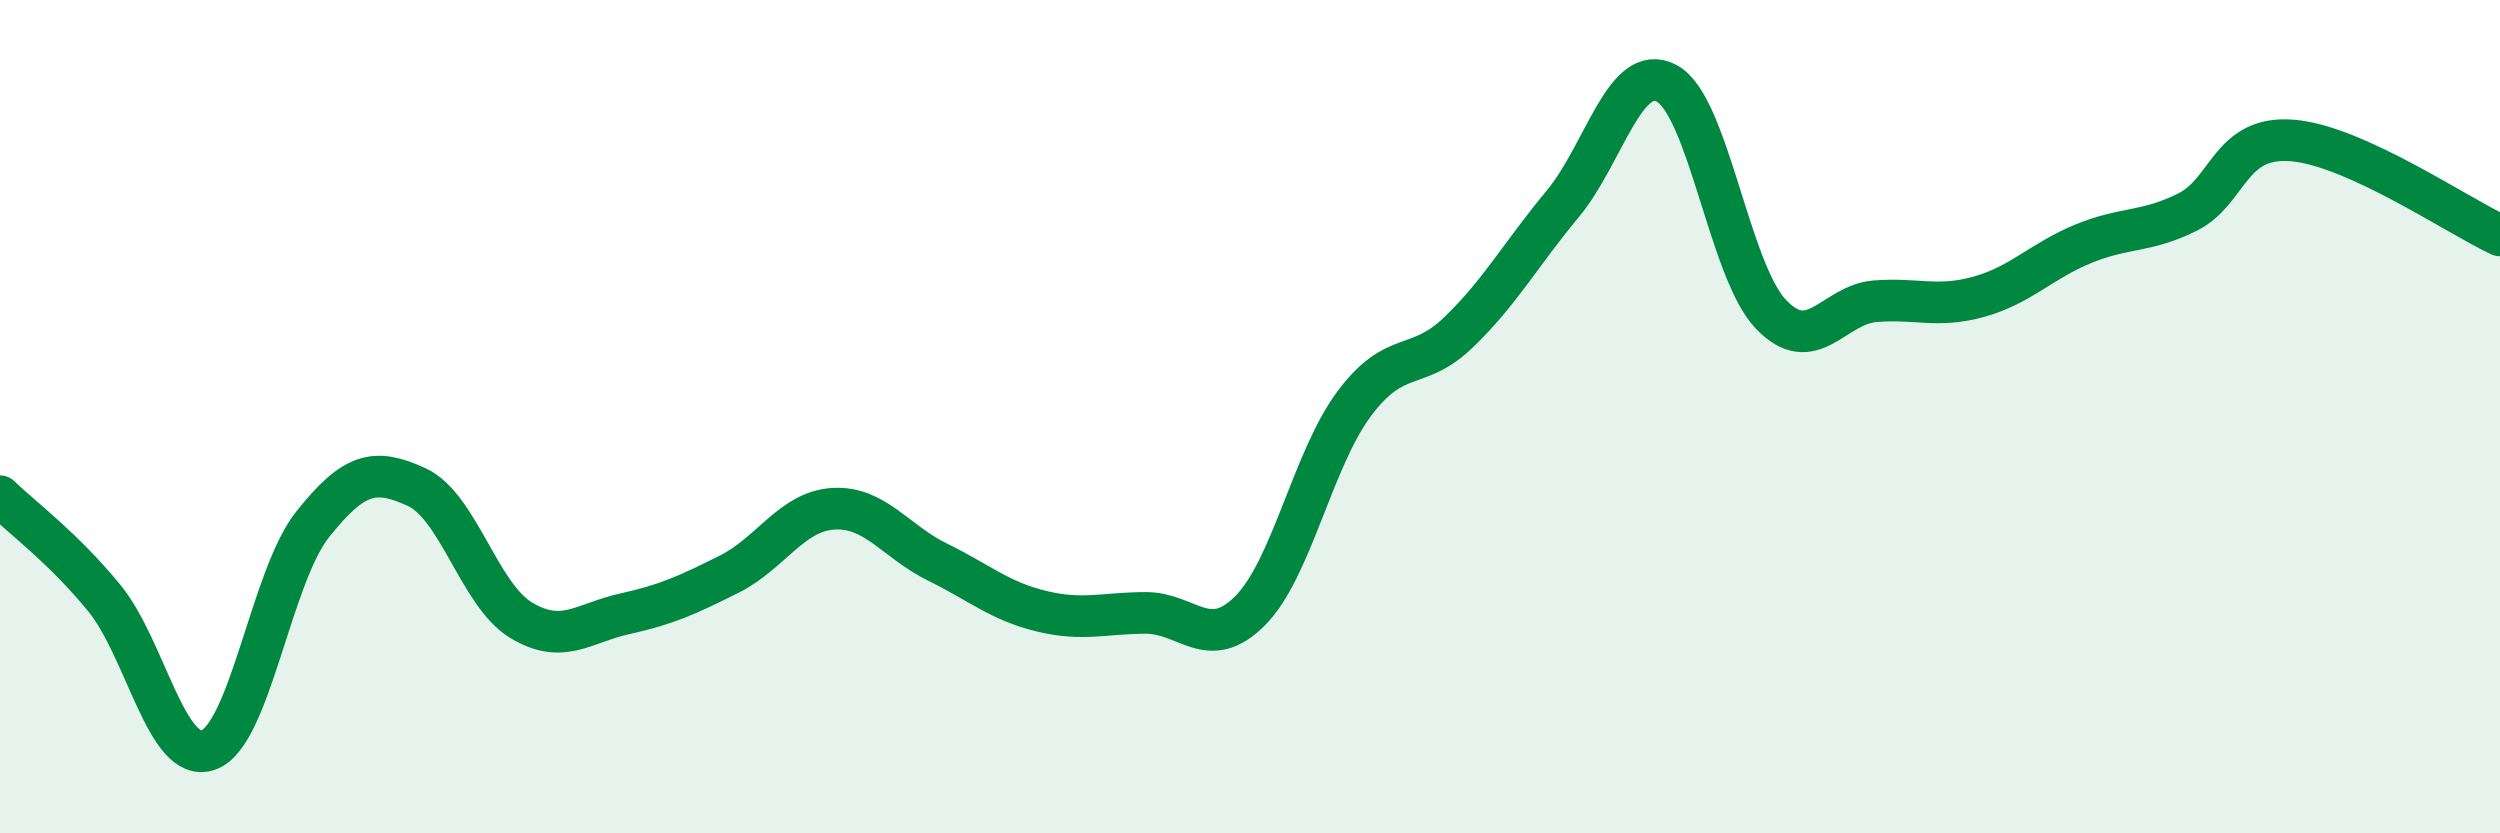
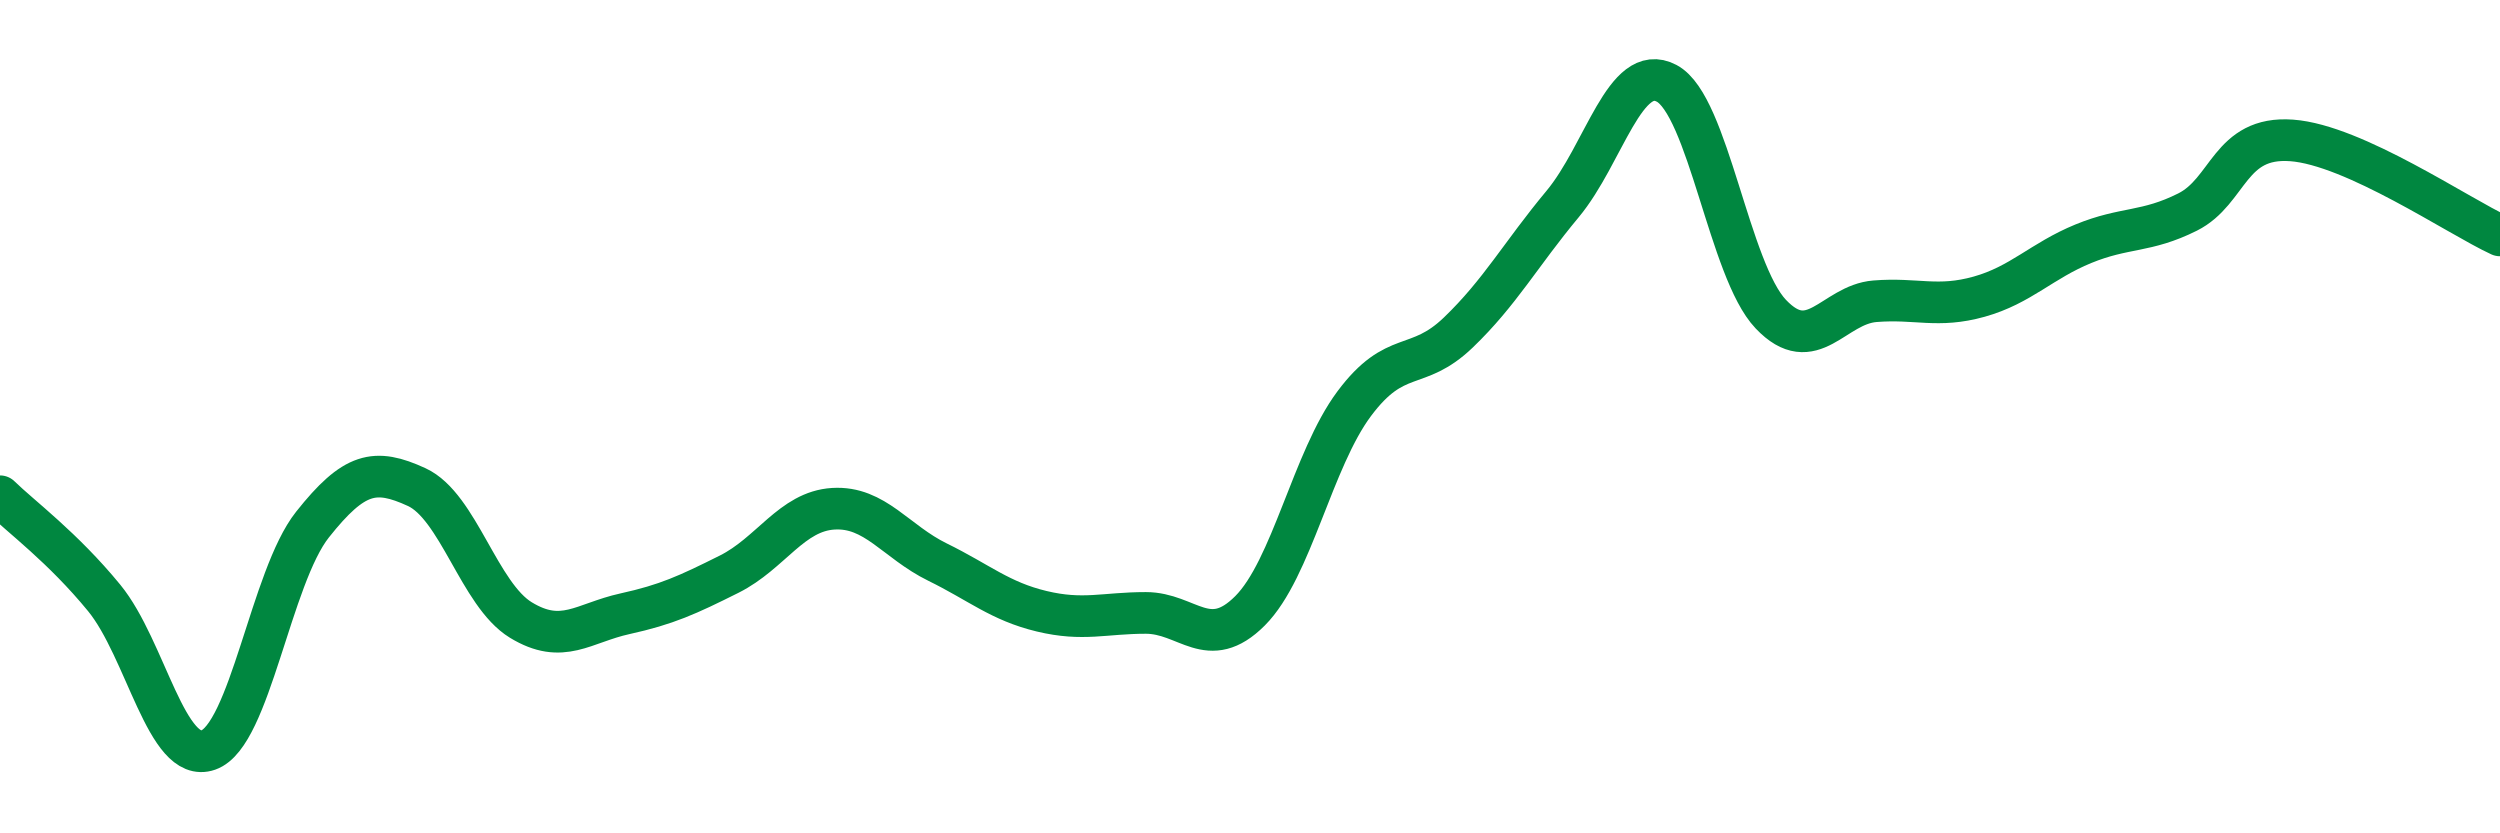
<svg xmlns="http://www.w3.org/2000/svg" width="60" height="20" viewBox="0 0 60 20">
-   <path d="M 0,11.91 C 0.5,12.4 1.5,13.13 2.5,14.35 C 3.5,15.57 4,18.35 5,18 C 6,17.65 6.5,13.85 7.5,12.59 C 8.5,11.33 9,11.23 10,11.69 C 11,12.15 11.5,14.27 12.5,14.88 C 13.5,15.49 14,14.95 15,14.73 C 16,14.51 16.5,14.28 17.5,13.78 C 18.5,13.28 19,12.27 20,12.21 C 21,12.15 21.5,13 22.5,13.49 C 23.5,13.98 24,14.43 25,14.67 C 26,14.91 26.5,14.71 27.5,14.71 C 28.5,14.71 29,15.66 30,14.66 C 31,13.66 31.5,11.03 32.5,9.69 C 33.5,8.35 34,8.94 35,7.98 C 36,7.02 36.5,6.1 37.5,4.9 C 38.5,3.7 39,1.47 40,2 C 41,2.53 41.5,6.49 42.5,7.54 C 43.5,8.59 44,7.31 45,7.23 C 46,7.15 46.5,7.4 47.5,7.12 C 48.5,6.84 49,6.26 50,5.85 C 51,5.44 51.5,5.59 52.5,5.09 C 53.5,4.59 53.5,3.26 55,3.37 C 56.5,3.48 59,5.19 60,5.65L60 20L0 20Z" fill="#008740" opacity="0.1" stroke-linecap="round" stroke-linejoin="round" />
  <path d="M 0,11.91 C 0.5,12.4 1.5,13.13 2.5,14.35 C 3.5,15.57 4,18.35 5,18 C 6,17.65 6.5,13.85 7.5,12.59 C 8.5,11.33 9,11.23 10,11.69 C 11,12.15 11.5,14.27 12.5,14.88 C 13.5,15.49 14,14.95 15,14.73 C 16,14.51 16.5,14.28 17.5,13.78 C 18.5,13.28 19,12.27 20,12.21 C 21,12.15 21.5,13 22.5,13.49 C 23.5,13.98 24,14.43 25,14.67 C 26,14.91 26.5,14.71 27.5,14.71 C 28.5,14.71 29,15.66 30,14.66 C 31,13.66 31.5,11.03 32.5,9.69 C 33.5,8.35 34,8.94 35,7.98 C 36,7.02 36.5,6.1 37.5,4.9 C 38.5,3.7 39,1.47 40,2 C 41,2.53 41.5,6.49 42.5,7.54 C 43.5,8.59 44,7.31 45,7.23 C 46,7.15 46.5,7.4 47.5,7.12 C 48.5,6.84 49,6.26 50,5.85 C 51,5.44 51.5,5.59 52.5,5.09 C 53.5,4.59 53.5,3.26 55,3.37 C 56.5,3.48 59,5.19 60,5.65" stroke="#008740" stroke-width="1" fill="none" stroke-linecap="round" stroke-linejoin="round" />
</svg>